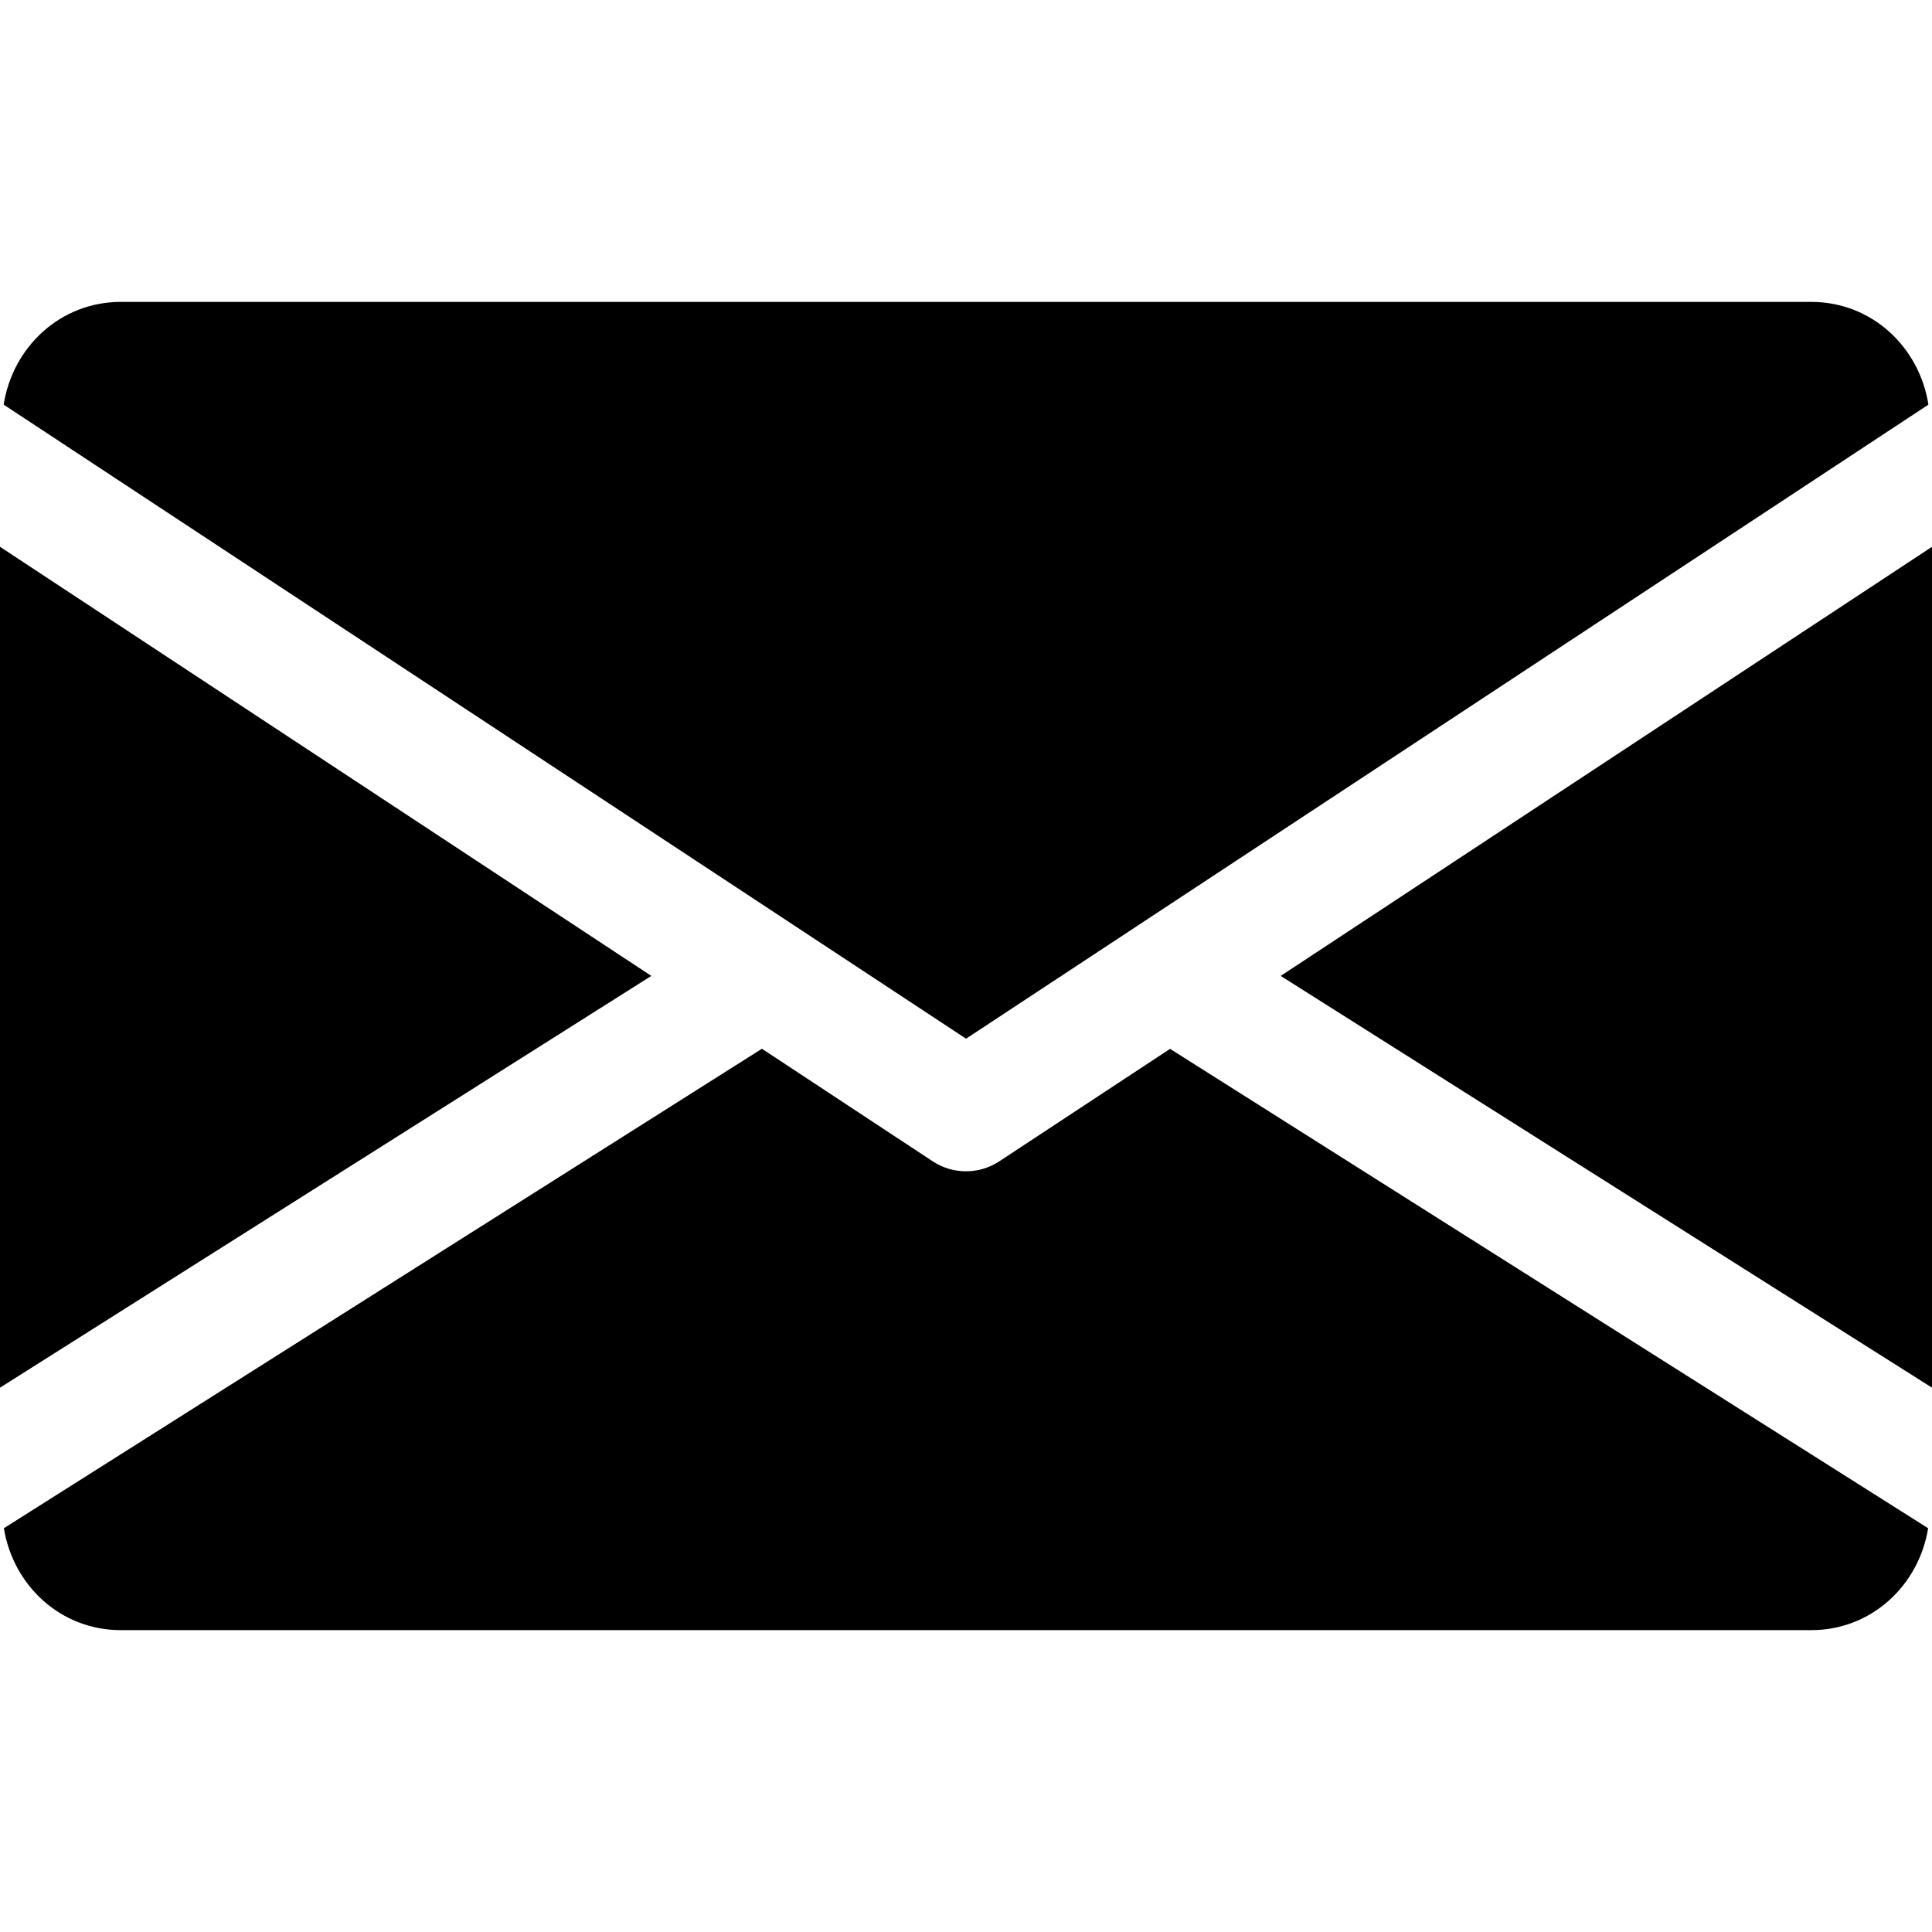
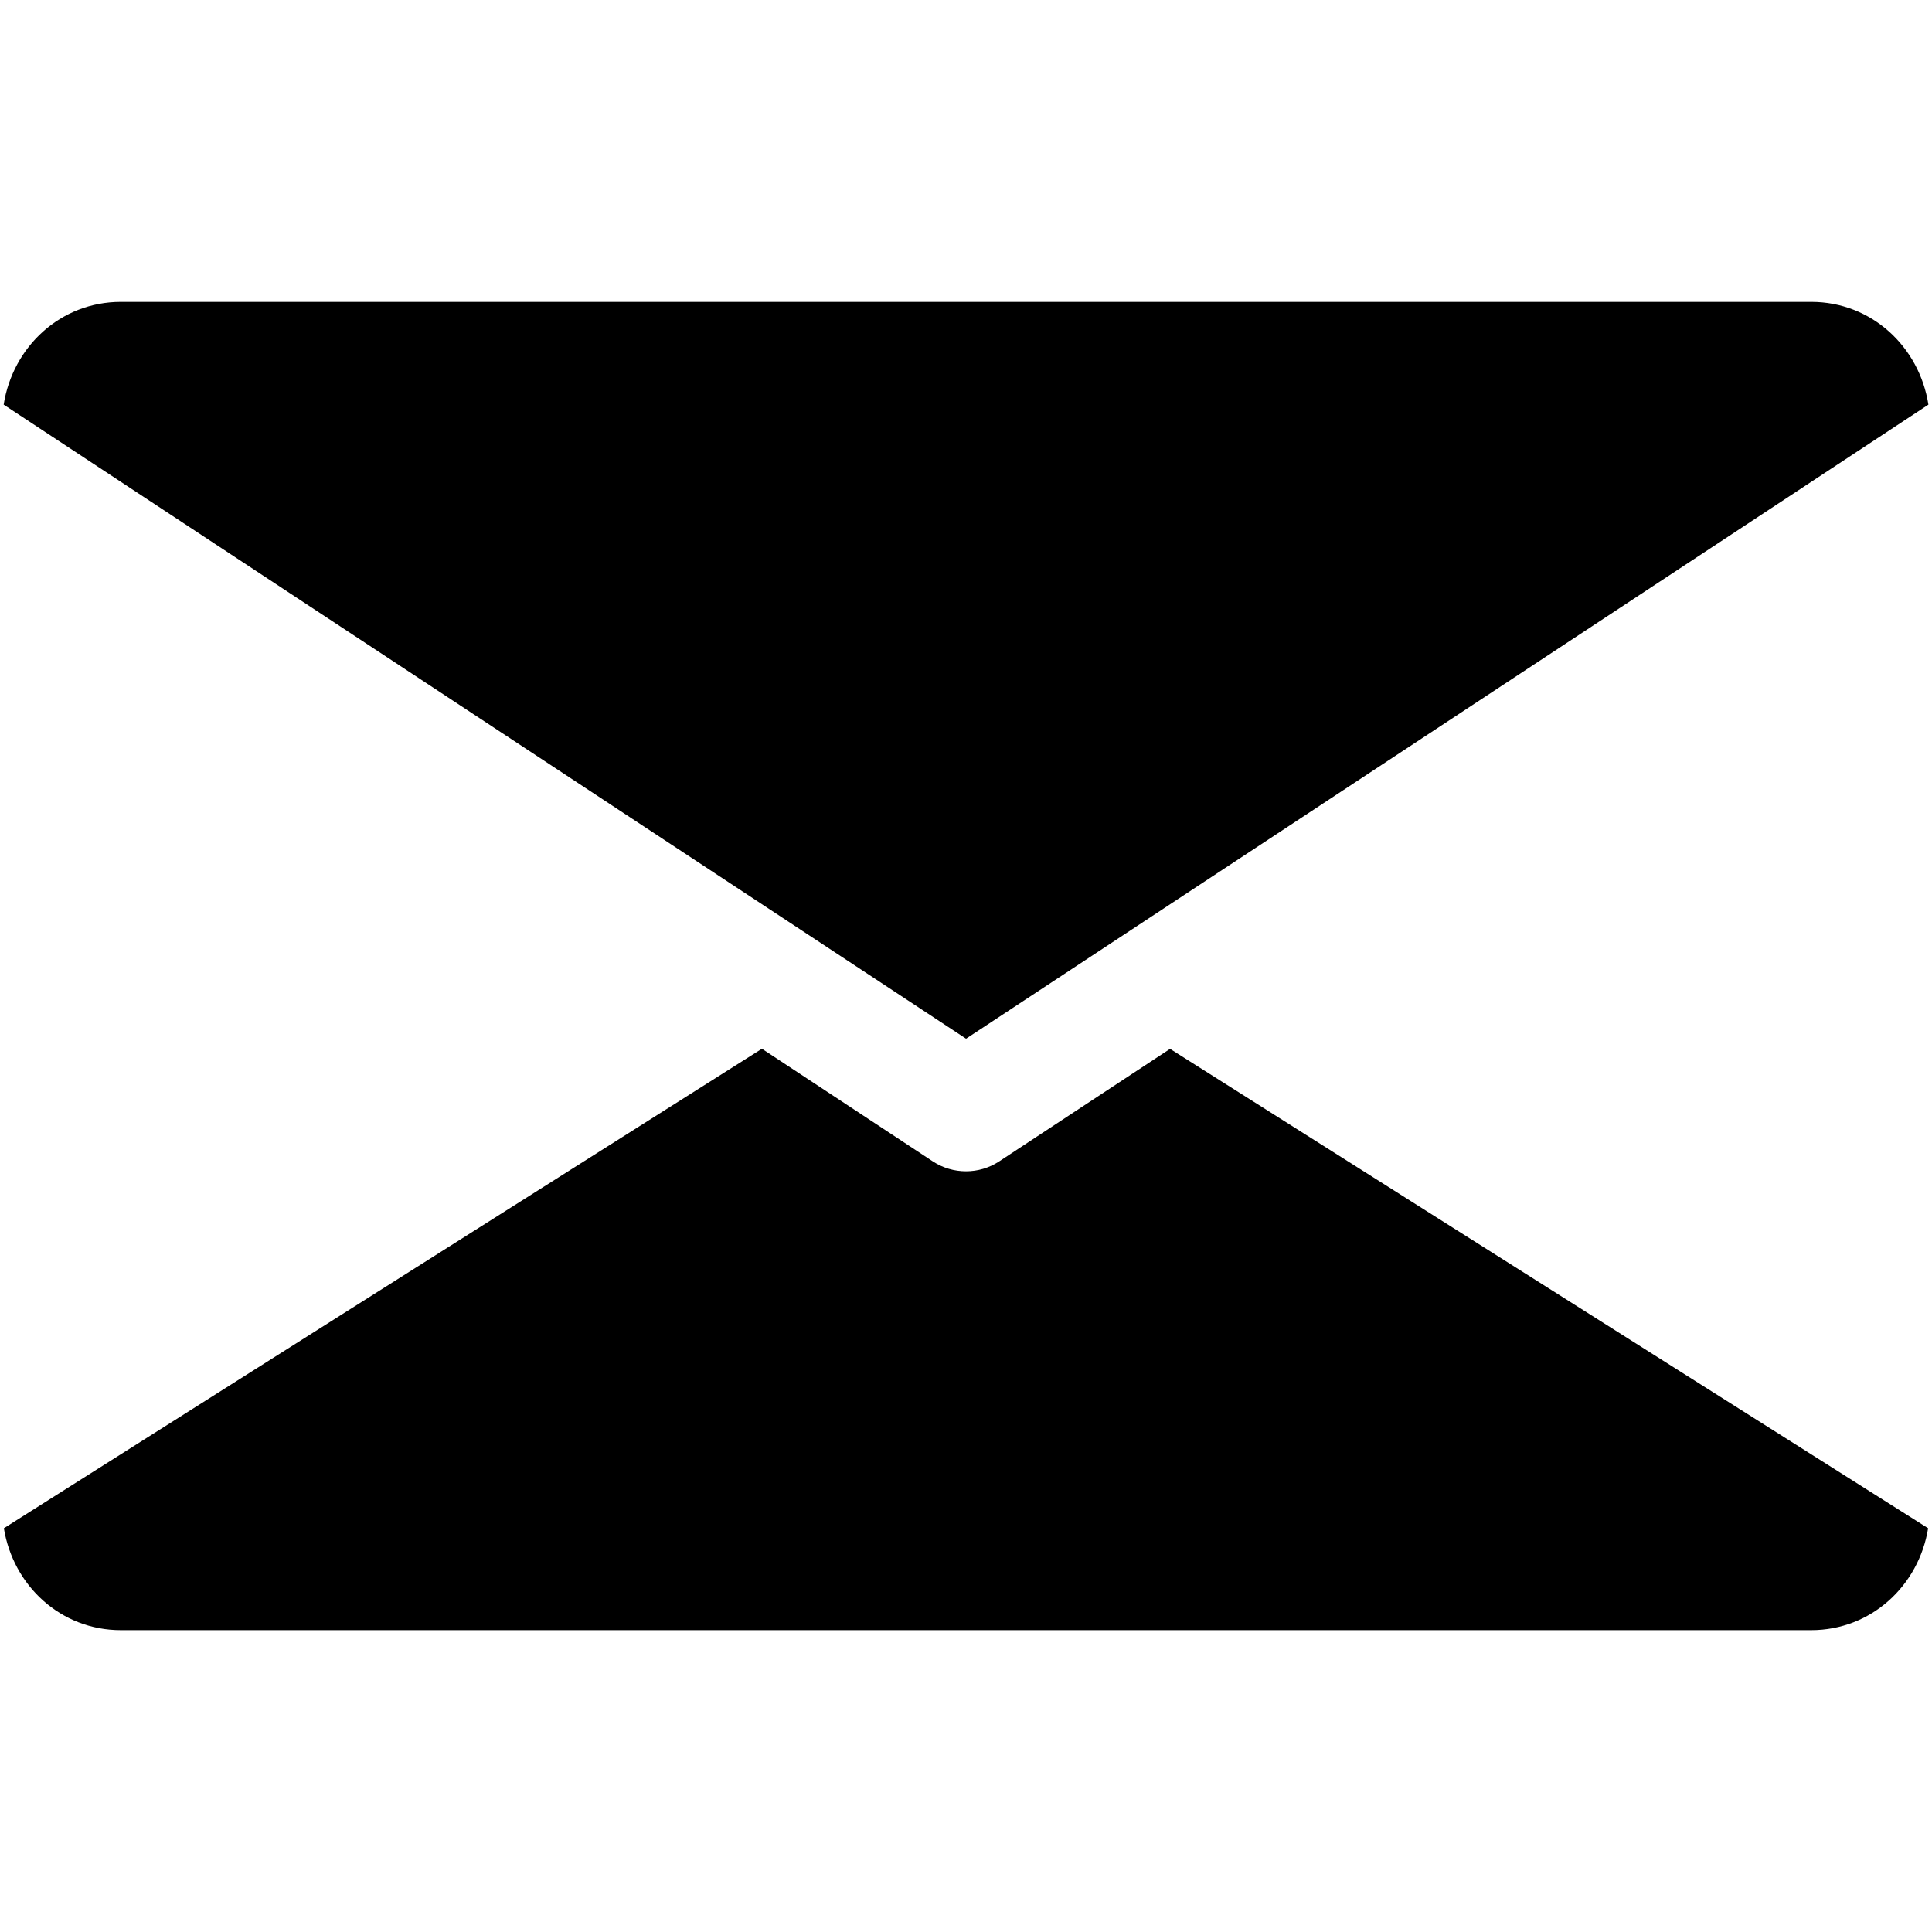
<svg xmlns="http://www.w3.org/2000/svg" width="70" height="70" viewBox="0 0 70 70" fill="none">
  <g clip-path="url(#clip0)">
-     <path d="M46.402 35.359L70.001 50.278V19.811L46.402 35.359Z" fill="black" />
-     <path d="M0 19.811V50.278L23.599 35.359L0 19.811Z" fill="black" />
+     <path d="M0 19.811L23.599 35.359L0 19.811Z" fill="black" />
    <path d="M65.627 10.938H4.377C2.193 10.938 0.461 12.565 0.133 14.661L35.002 37.634L69.87 14.661C69.542 12.565 67.81 10.938 65.627 10.938Z" fill="black" />
    <path d="M42.394 38.002L36.203 42.079C35.835 42.32 35.42 42.438 35 42.438C34.58 42.438 34.164 42.32 33.797 42.079L27.606 37.998L0.14 55.371C0.477 57.449 2.2 59.063 4.375 59.063H65.625C67.799 59.063 69.523 57.449 69.86 55.371L42.394 38.002Z" fill="black" />
  </g>
  <defs>
    <clipPath id="clip0">
      <rect width="70" height="70" fill="white" />
    </clipPath>
  </defs>
</svg>